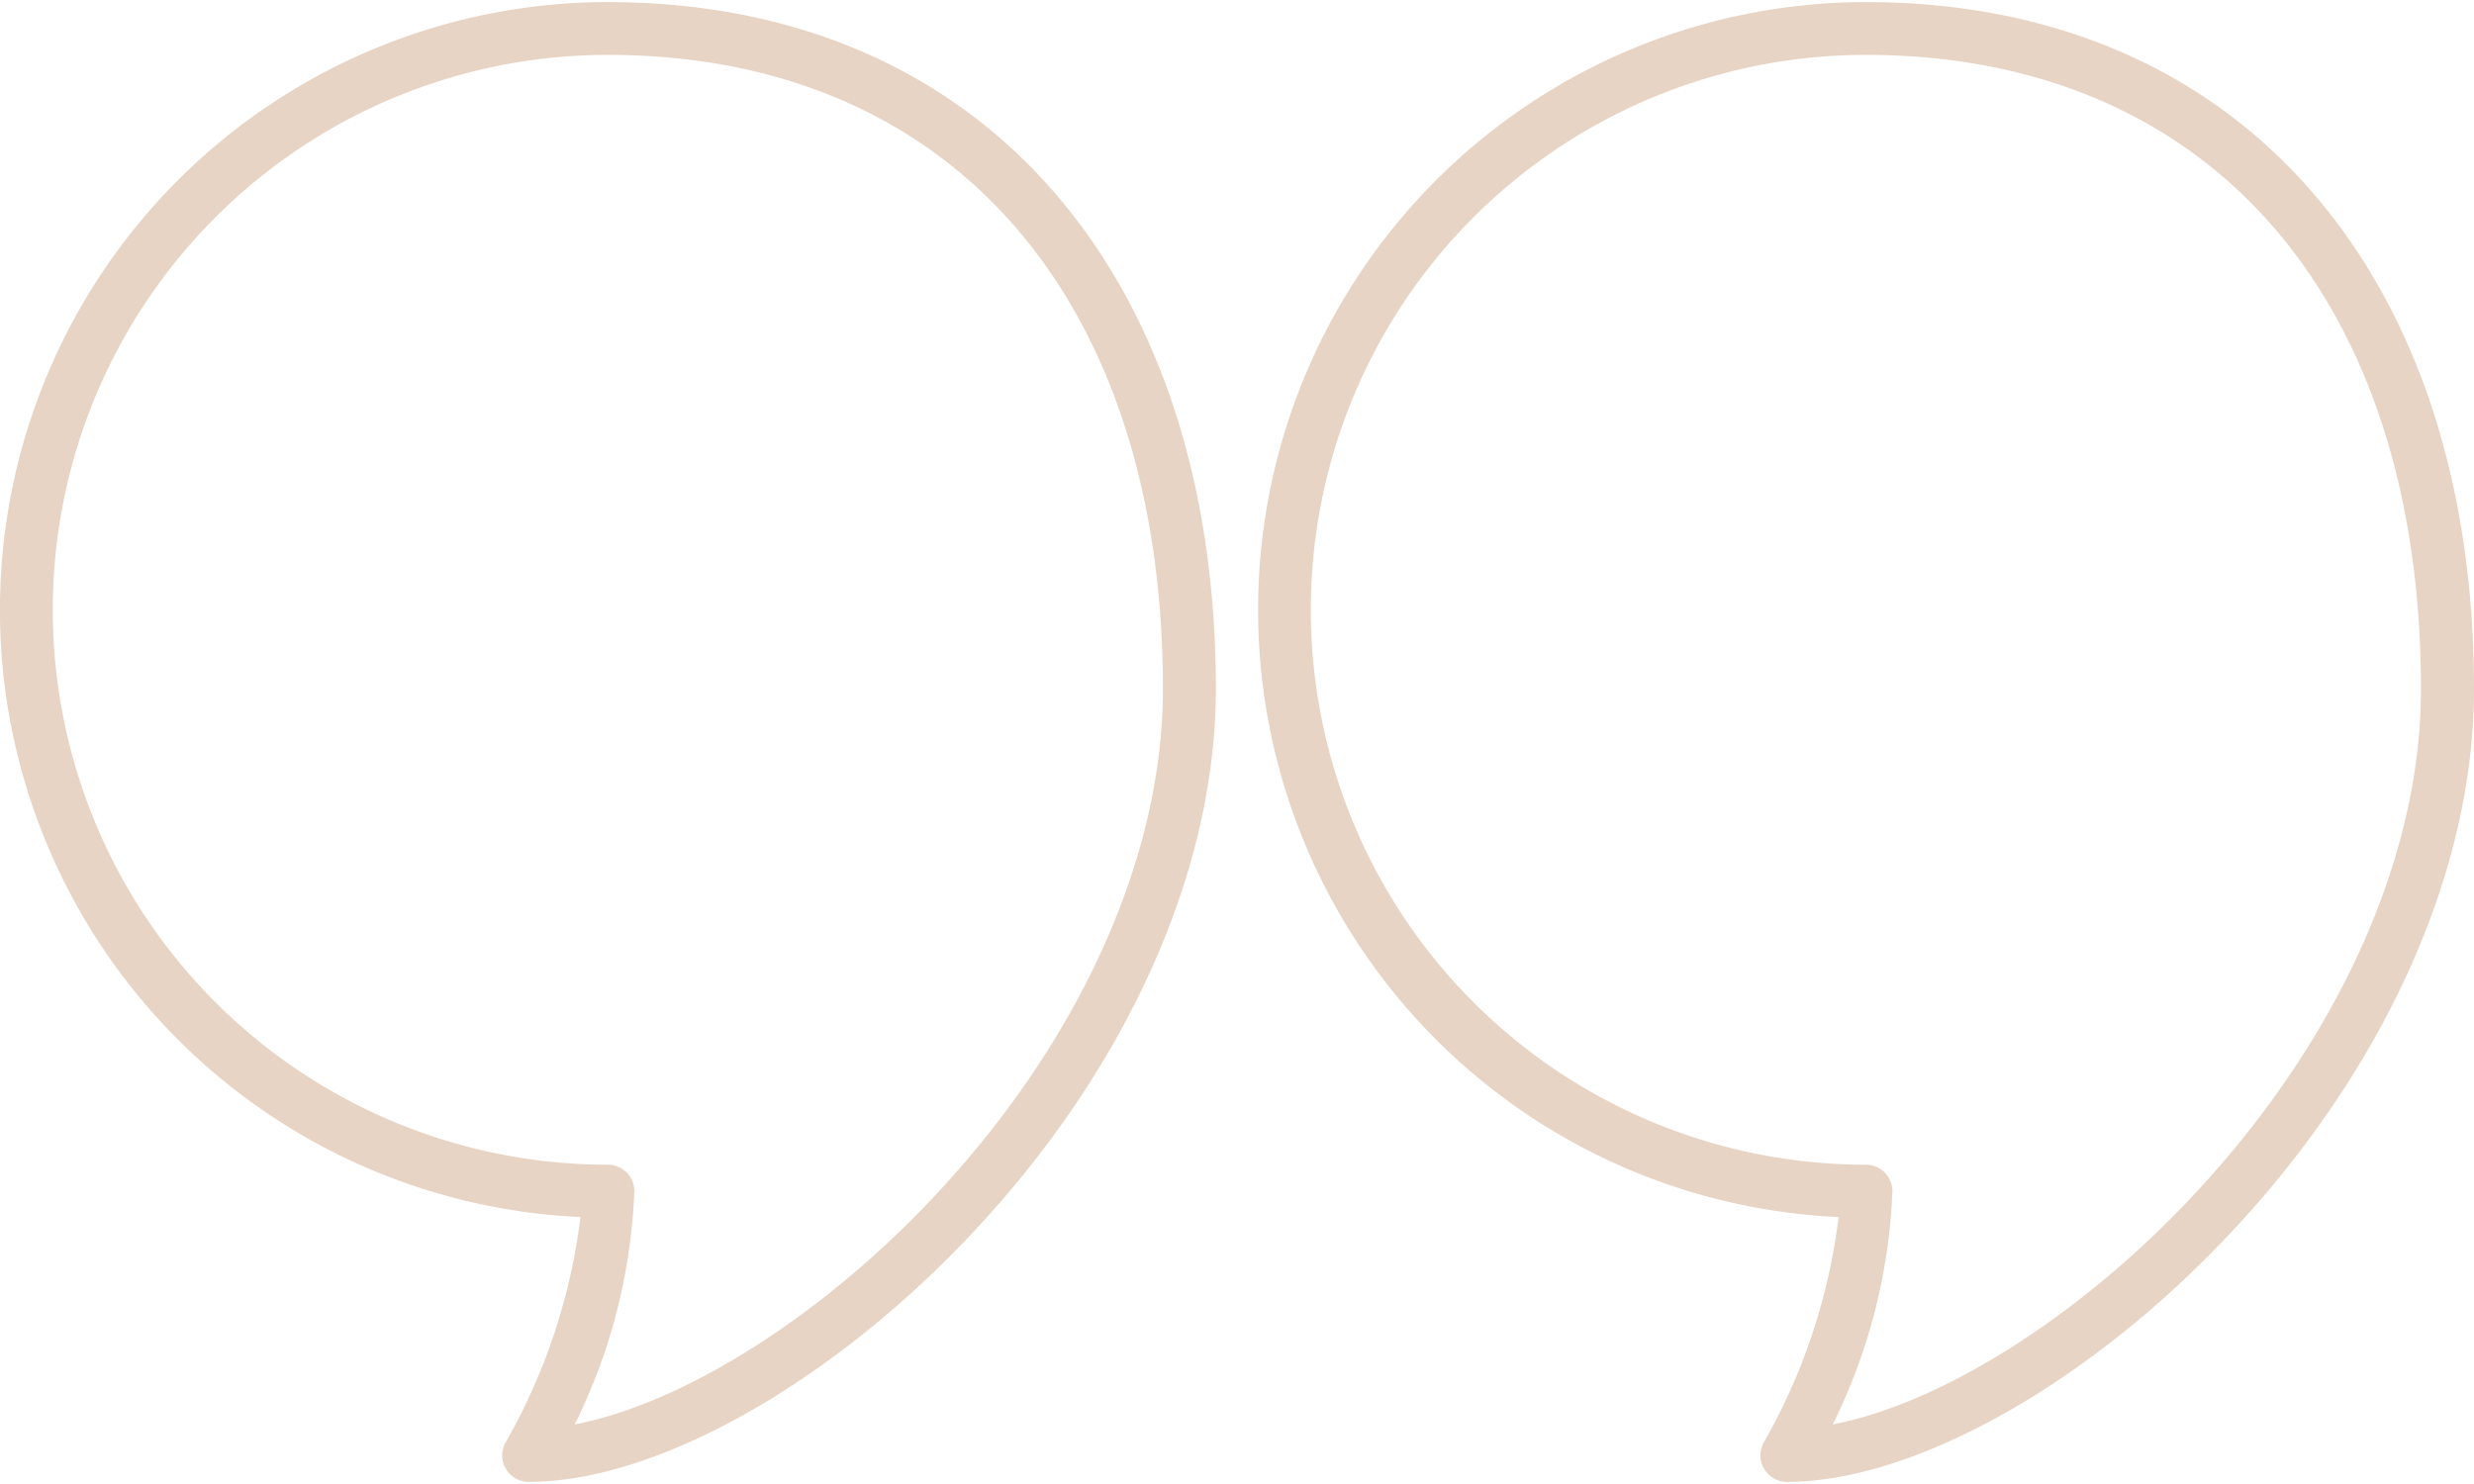
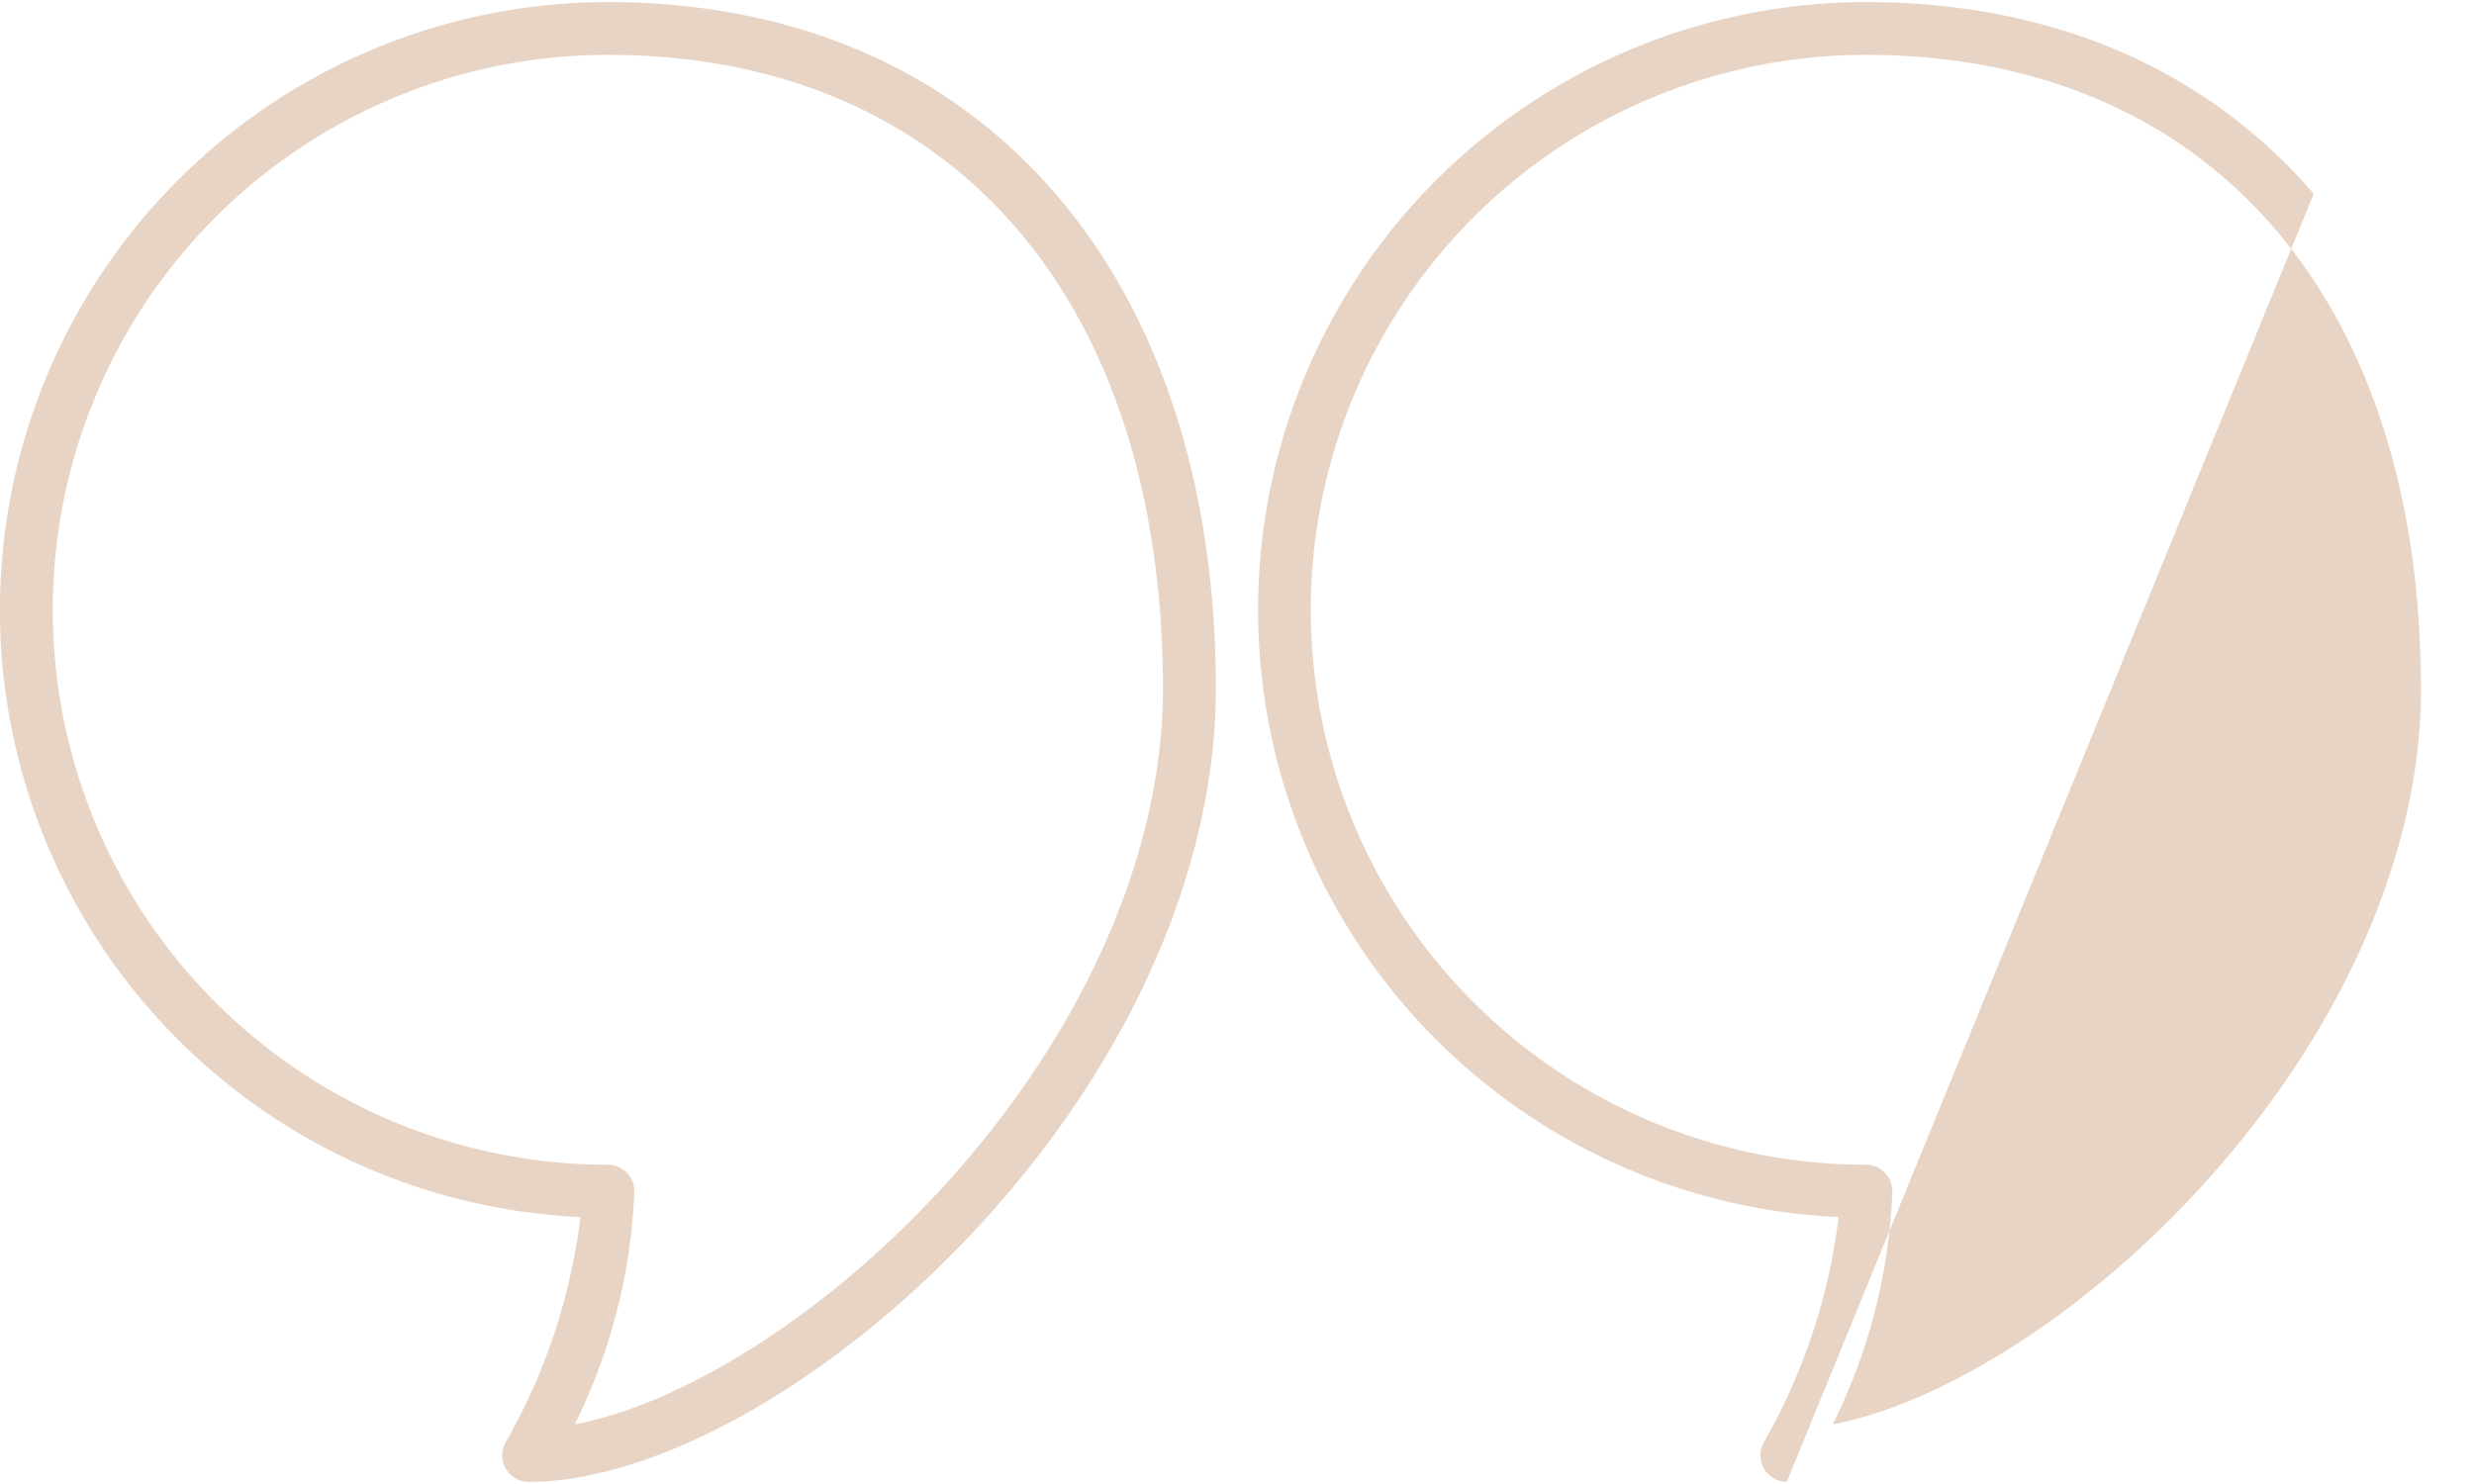
<svg xmlns="http://www.w3.org/2000/svg" width="100" height="60" viewBox="0 0 111.985 67">
-   <path id="quote" d="M126.73,124.681C121.843,119,114.836,116,106.468,116a27.518,27.518,0,0,0-1.244,55.008,27.238,27.238,0,0,1-3.372,10.181A1.2,1.2,0,0,0,102.878,183c5.689,0,13.485-4.329,19.86-11.029,7.148-7.511,11.247-16.574,11.247-24.863,0-9.155-2.509-16.91-7.256-22.426ZM121,170.321c-5.082,5.34-11.242,9.16-16.041,10.075a26.014,26.014,0,0,0,2.7-10.557,1.2,1.2,0,0,0-1.2-1.2,25.125,25.125,0,1,1,0-50.25c15.5,0,25.125,11,25.125,28.714C131.593,154.789,127.733,163.25,121,170.321ZM49.518,116a27.518,27.518,0,0,0-1.244,55.008A27.242,27.242,0,0,1,44.9,181.189,1.2,1.2,0,0,0,45.929,183c5.689,0,13.485-4.329,19.86-11.029,7.148-7.511,11.247-16.574,11.247-24.863,0-9.155-2.509-16.91-7.256-22.426C64.893,119,57.886,116,49.518,116Zm14.537,54.321c-5.082,5.34-11.242,9.16-16.041,10.075a26.01,26.01,0,0,0,2.7-10.557,1.2,1.2,0,0,0-1.2-1.2,25.125,25.125,0,0,1,0-50.25c15.5,0,25.125,11,25.125,28.714C74.643,154.789,70.784,163.25,64.055,170.321Z" transform="translate(-22 -116)" fill="#e8d4c4" />
+   <path id="quote" d="M126.73,124.681C121.843,119,114.836,116,106.468,116a27.518,27.518,0,0,0-1.244,55.008,27.238,27.238,0,0,1-3.372,10.181A1.2,1.2,0,0,0,102.878,183ZM121,170.321c-5.082,5.34-11.242,9.16-16.041,10.075a26.014,26.014,0,0,0,2.7-10.557,1.2,1.2,0,0,0-1.2-1.2,25.125,25.125,0,1,1,0-50.25c15.5,0,25.125,11,25.125,28.714C131.593,154.789,127.733,163.25,121,170.321ZM49.518,116a27.518,27.518,0,0,0-1.244,55.008A27.242,27.242,0,0,1,44.9,181.189,1.2,1.2,0,0,0,45.929,183c5.689,0,13.485-4.329,19.86-11.029,7.148-7.511,11.247-16.574,11.247-24.863,0-9.155-2.509-16.91-7.256-22.426C64.893,119,57.886,116,49.518,116Zm14.537,54.321c-5.082,5.34-11.242,9.16-16.041,10.075a26.01,26.01,0,0,0,2.7-10.557,1.2,1.2,0,0,0-1.2-1.2,25.125,25.125,0,0,1,0-50.25c15.5,0,25.125,11,25.125,28.714C74.643,154.789,70.784,163.25,64.055,170.321Z" transform="translate(-22 -116)" fill="#e8d4c4" />
</svg>